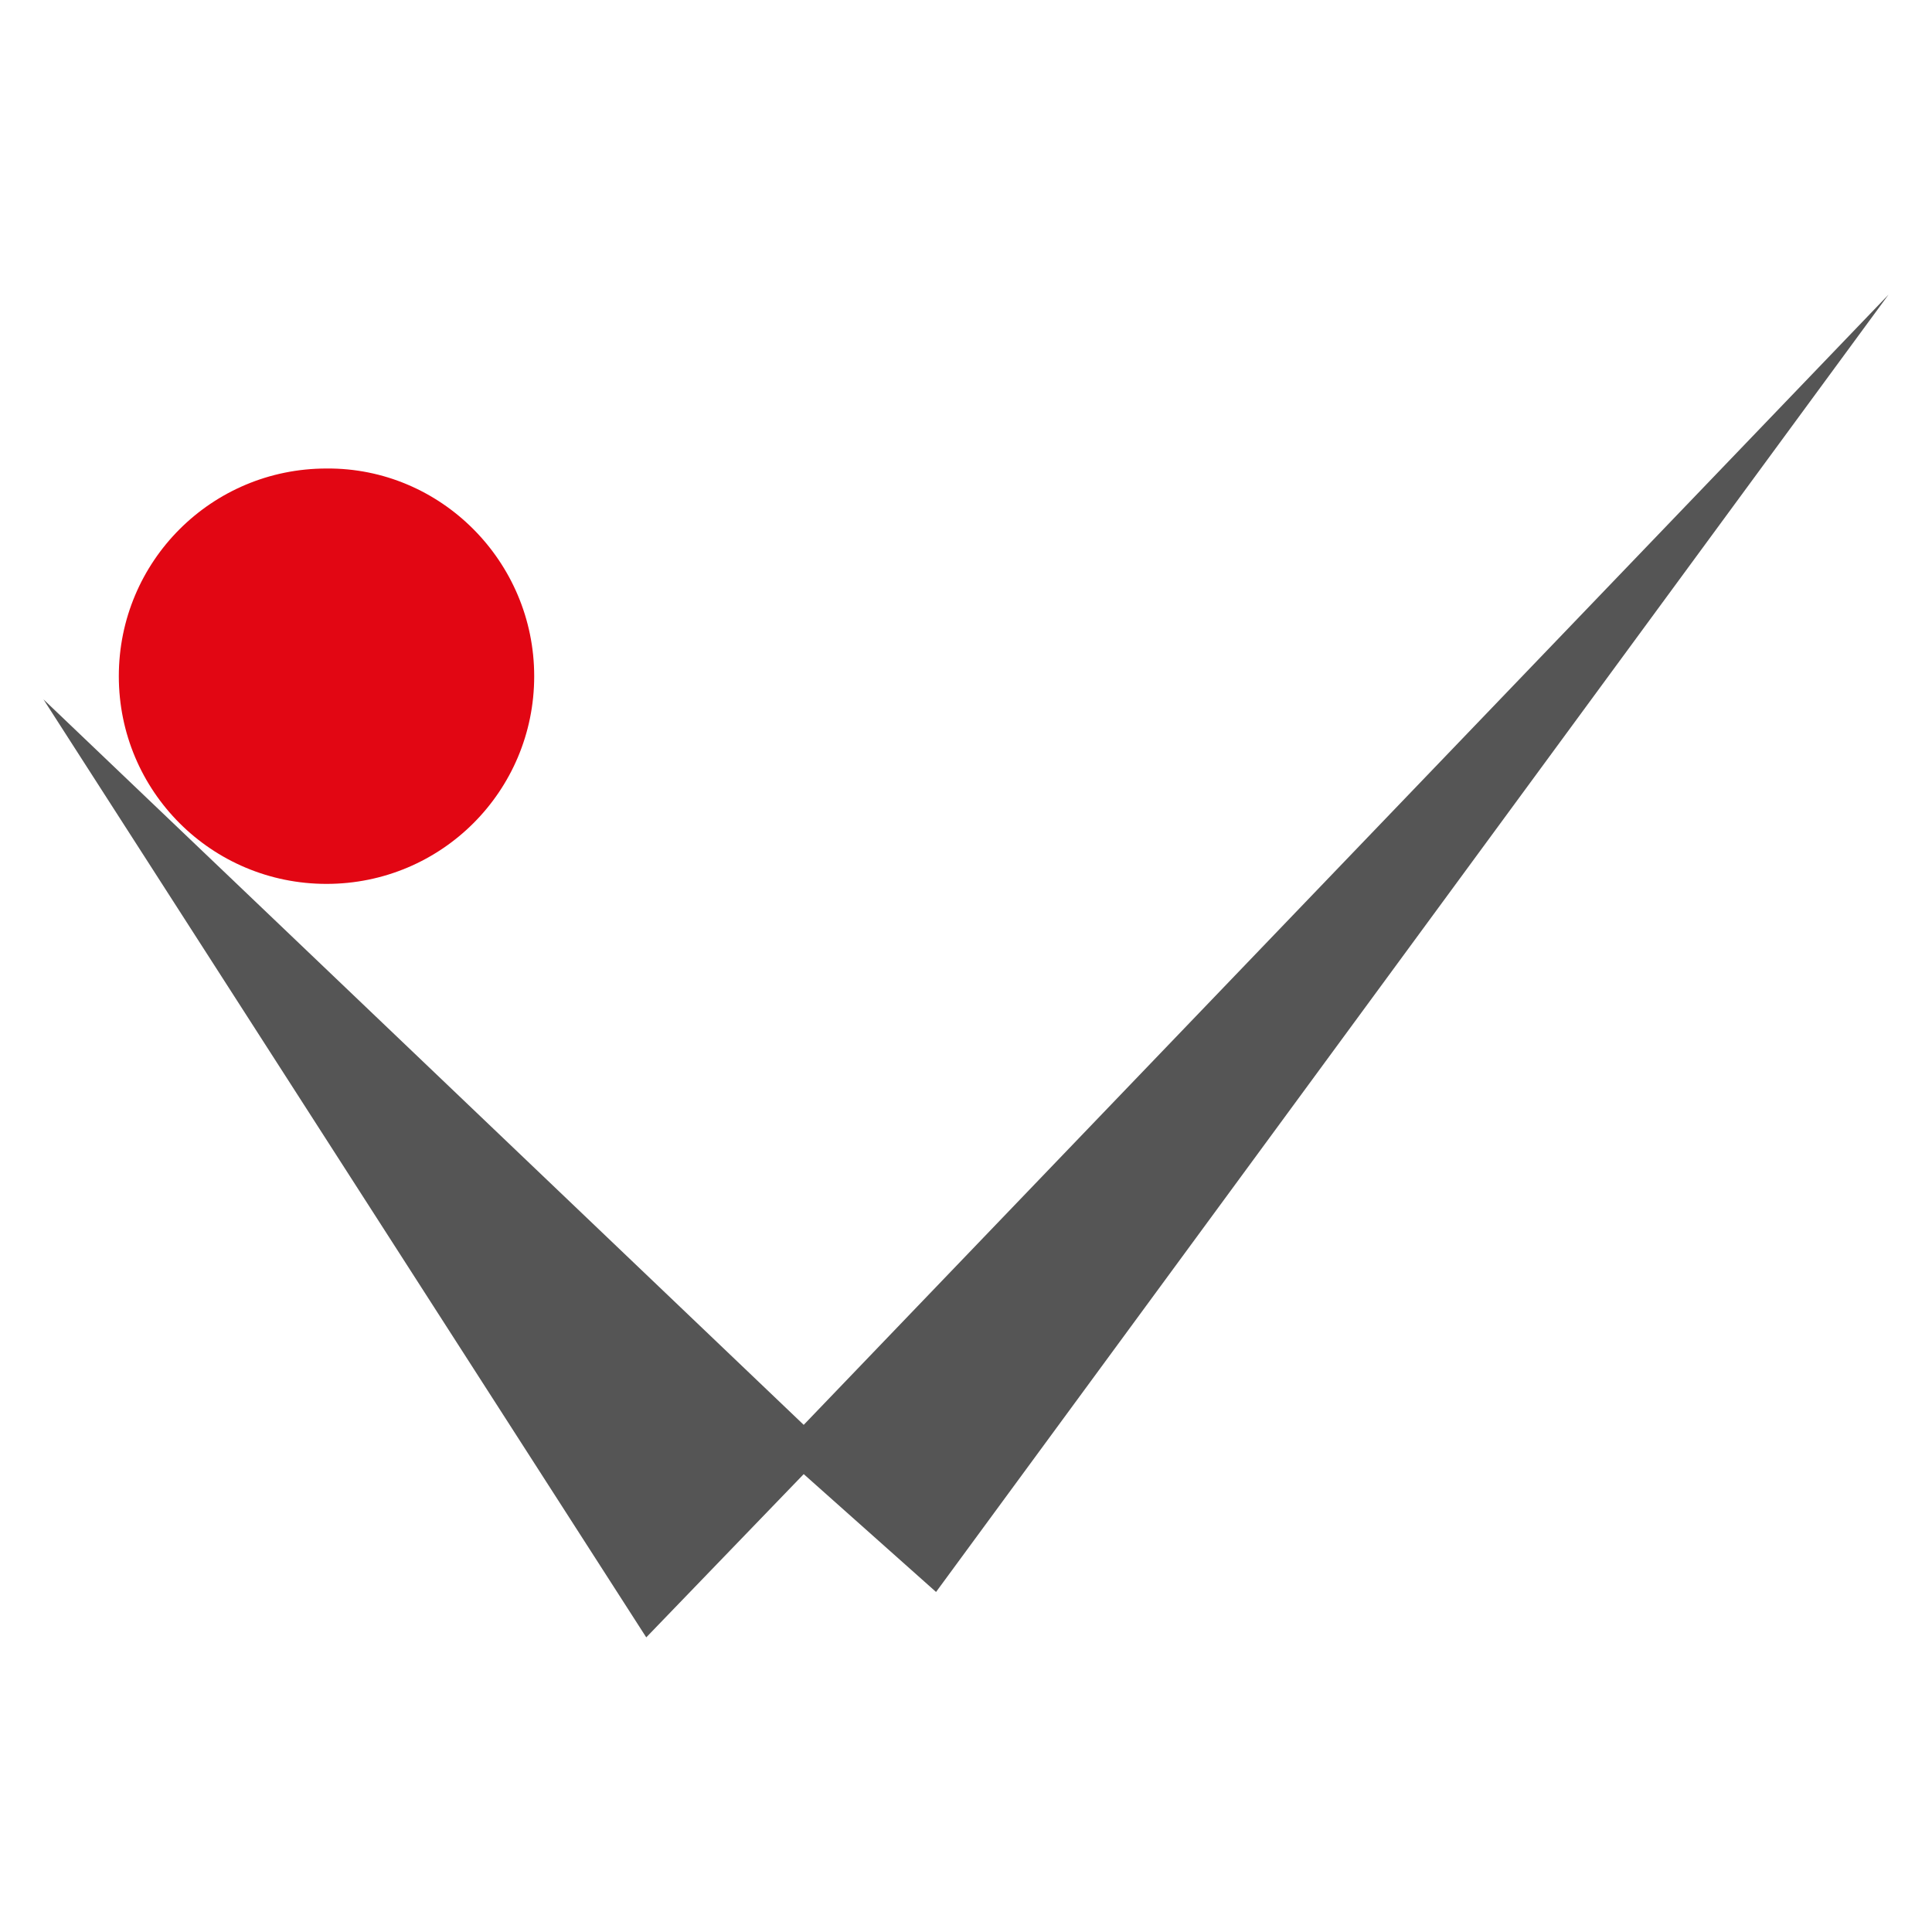
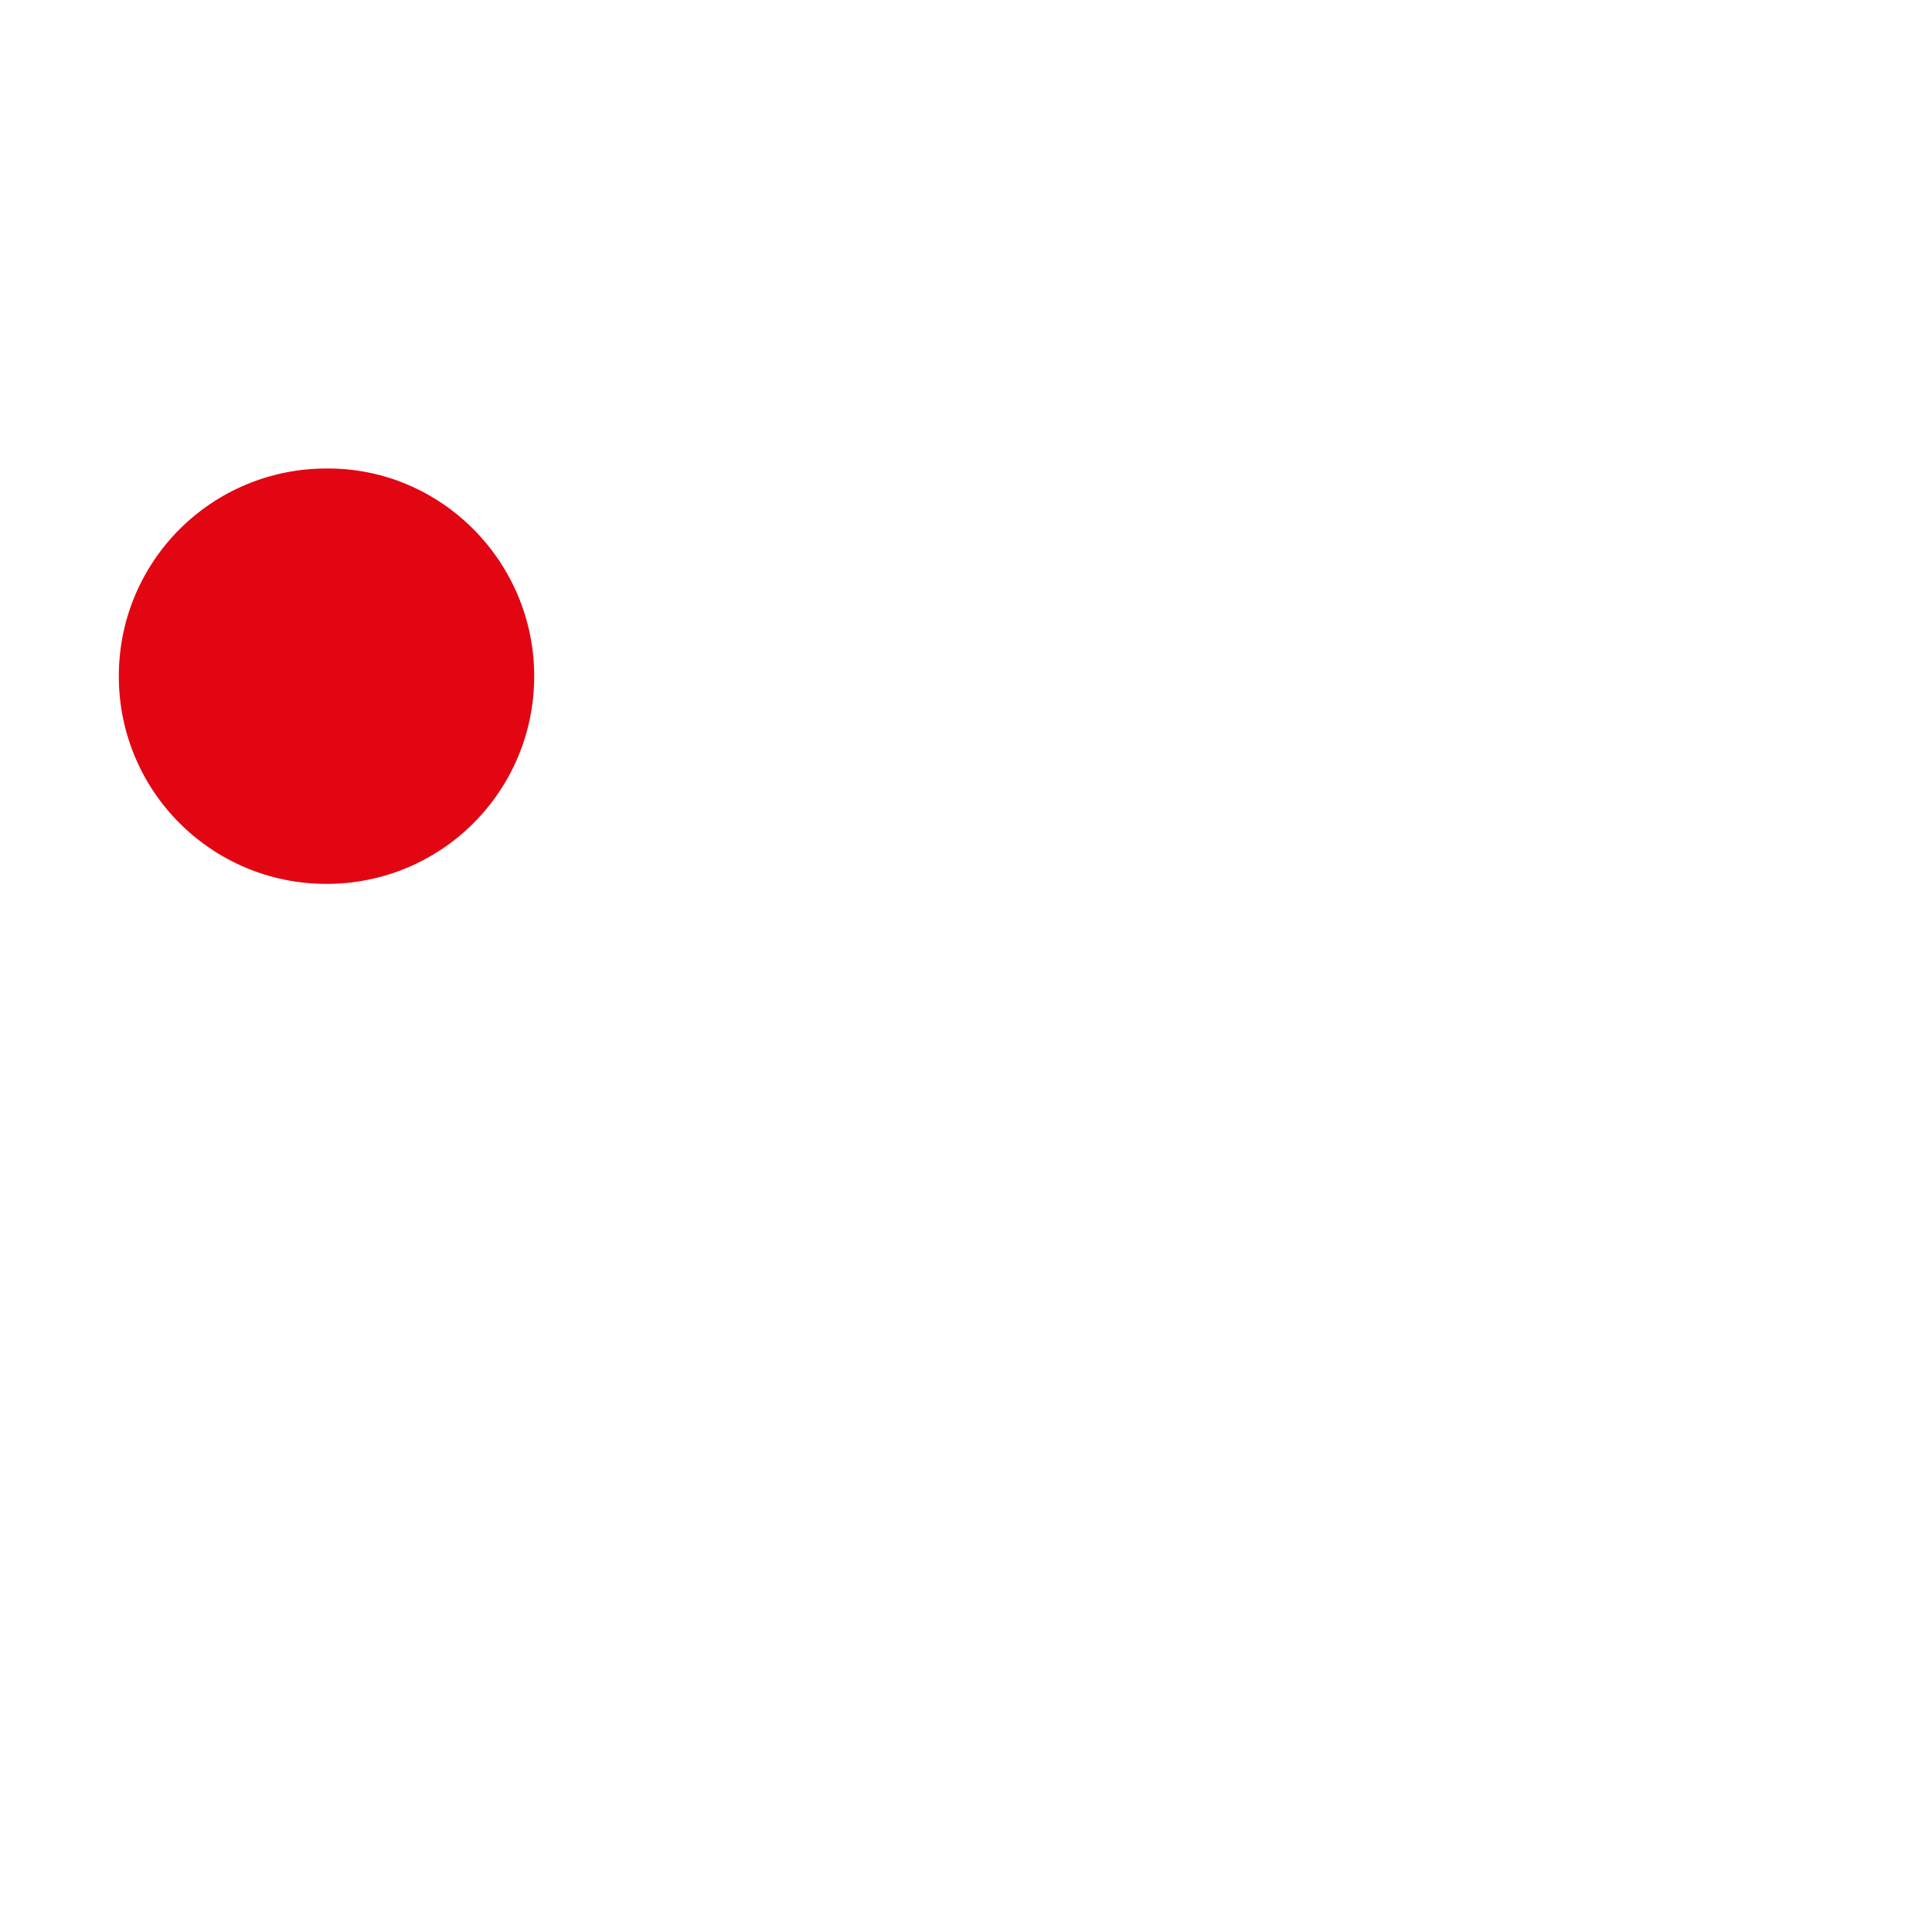
<svg xmlns="http://www.w3.org/2000/svg" version="1.1" id="Livello_1" x="0px" y="0px" viewBox="0 0 200 200" style="enable-background:new 0 0 200 200;" xml:space="preserve">
  <style type="text/css">
	.st0{fill:#555555;}
	.st1{fill:#E20613;}
</style>
  <g>
-     <polygon class="st0" points="4.5,72.4 83.2,147.5 195.5,30.5 96.9,164.8 83.2,152.6 66.9,169.5  " />
    <path class="st1" d="M55.3,70c0,11.9-9.6,21.5-21.5,21.5c-11.9,0-21.5-9.6-21.5-21.5c0-11.9,9.6-21.5,21.5-21.5   C45.6,48.4,55.3,58.1,55.3,70z" />
  </g>
</svg>